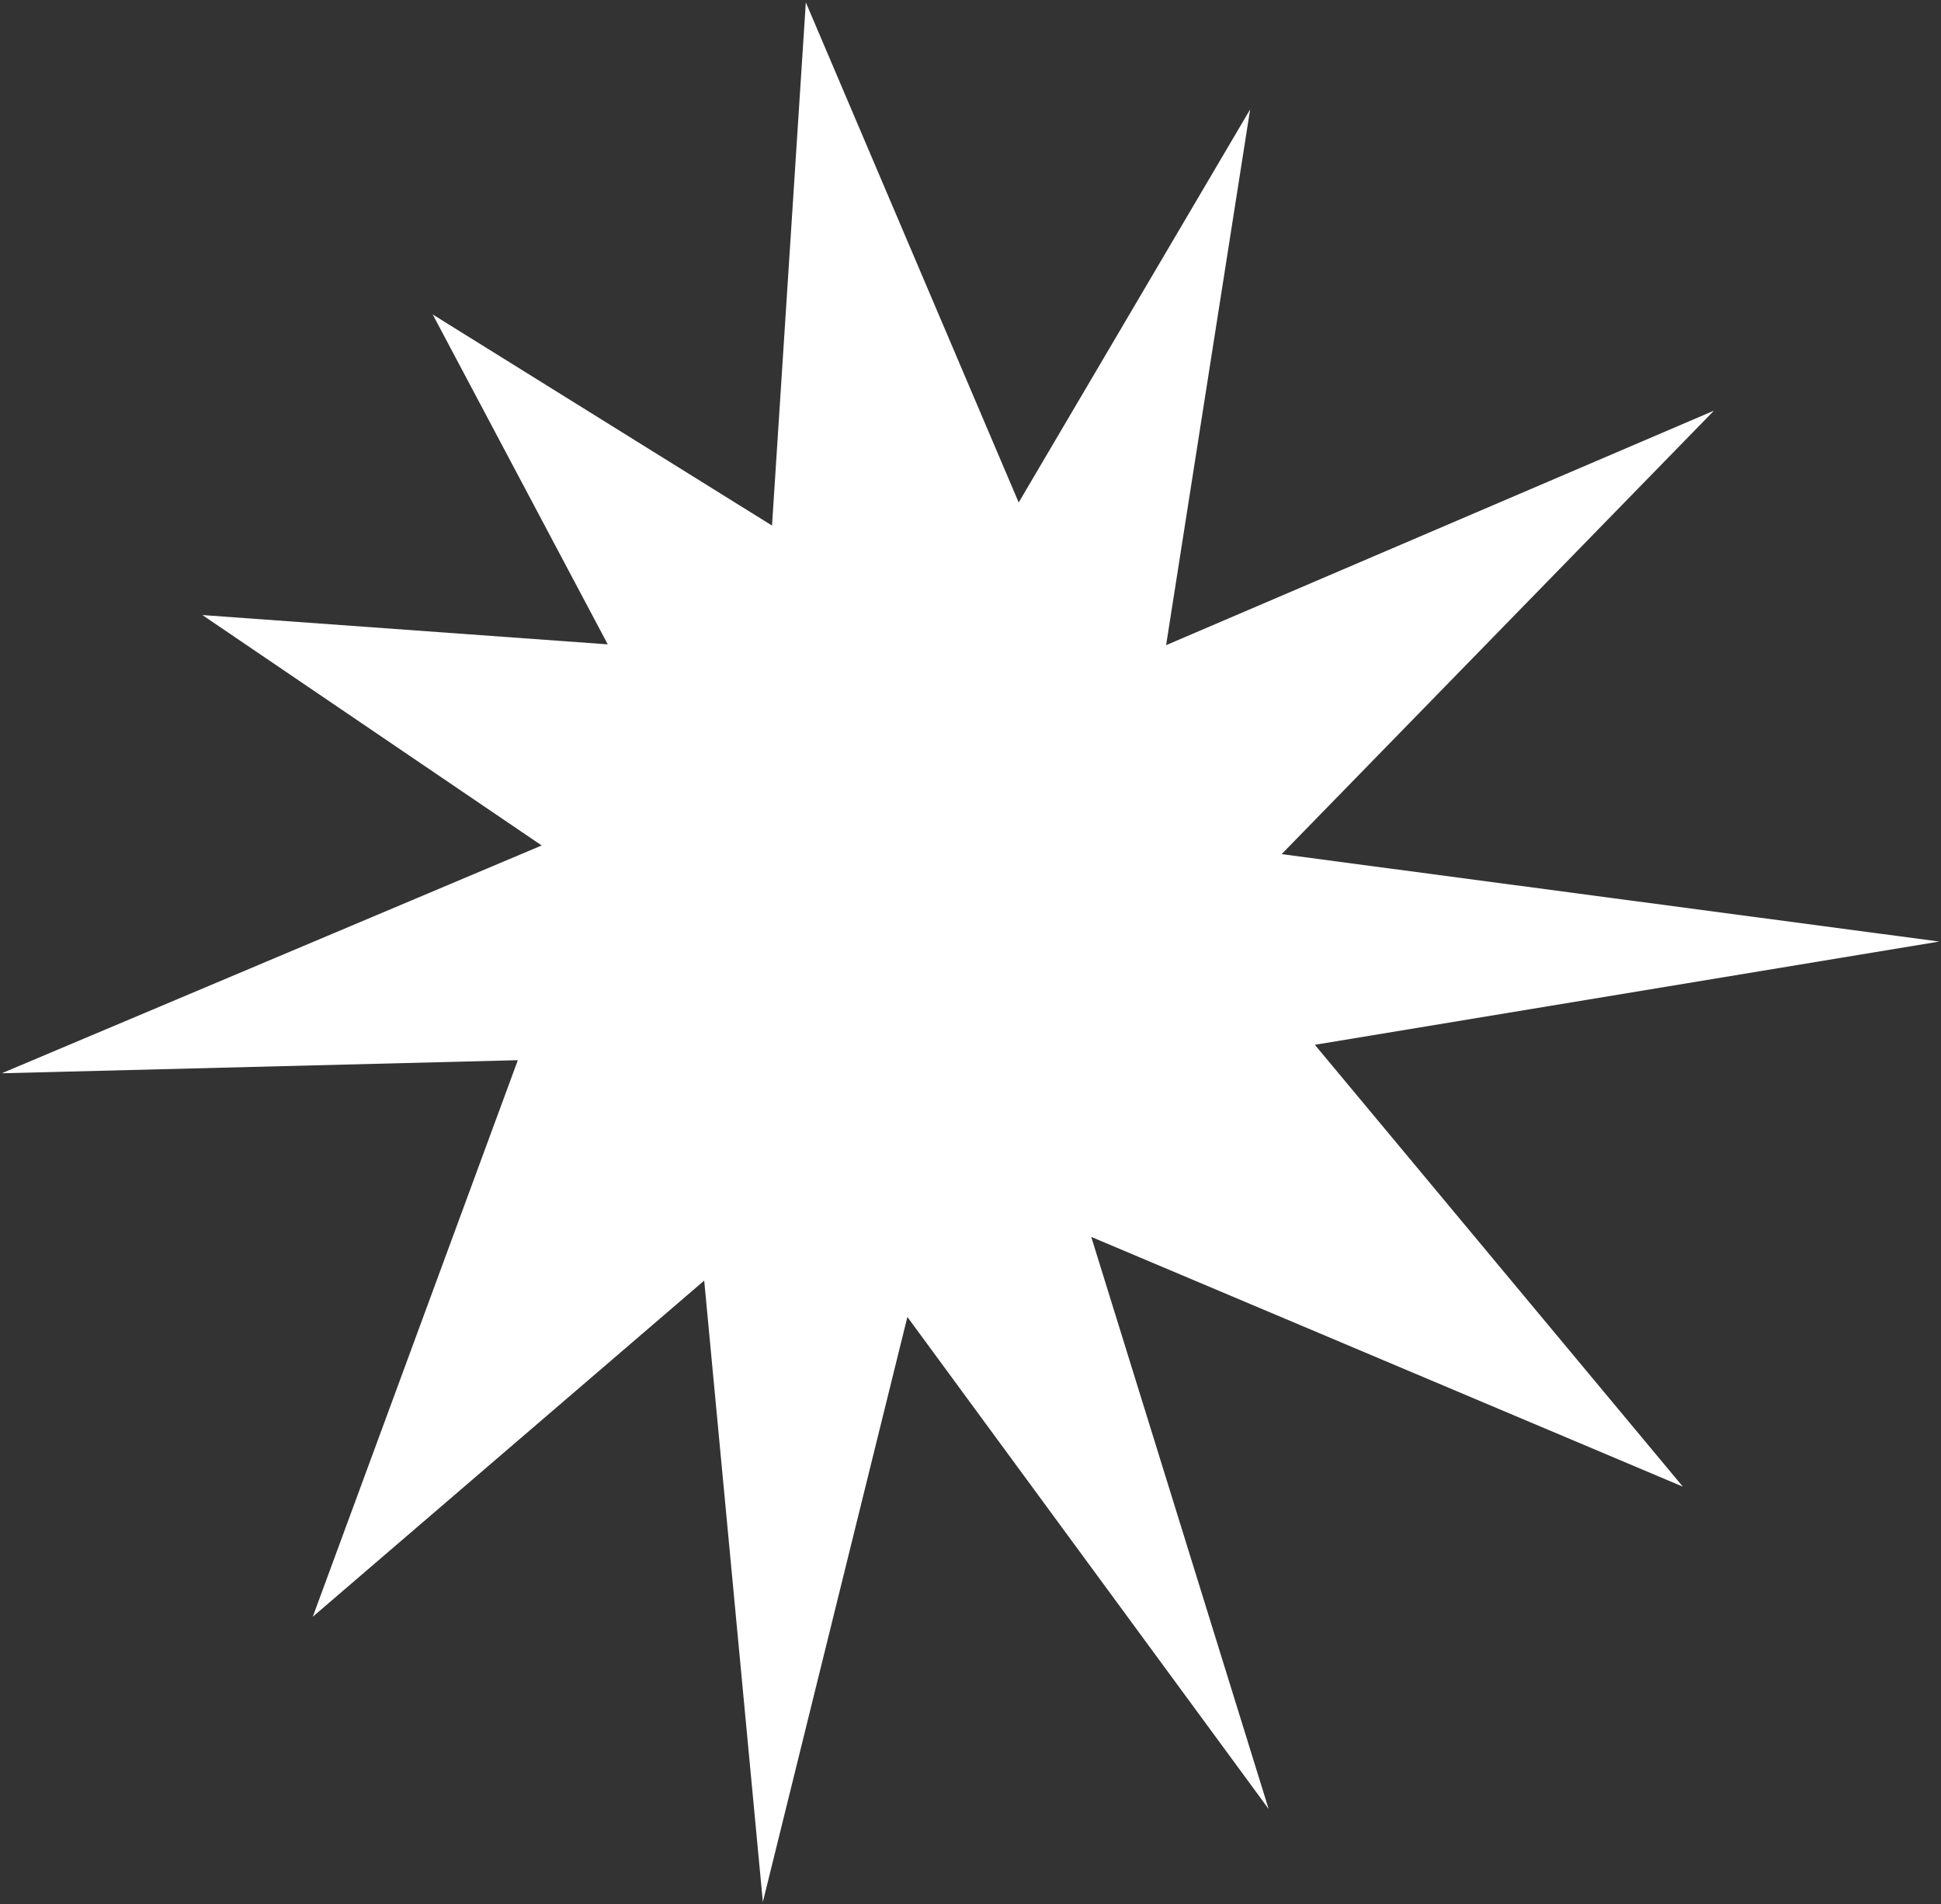
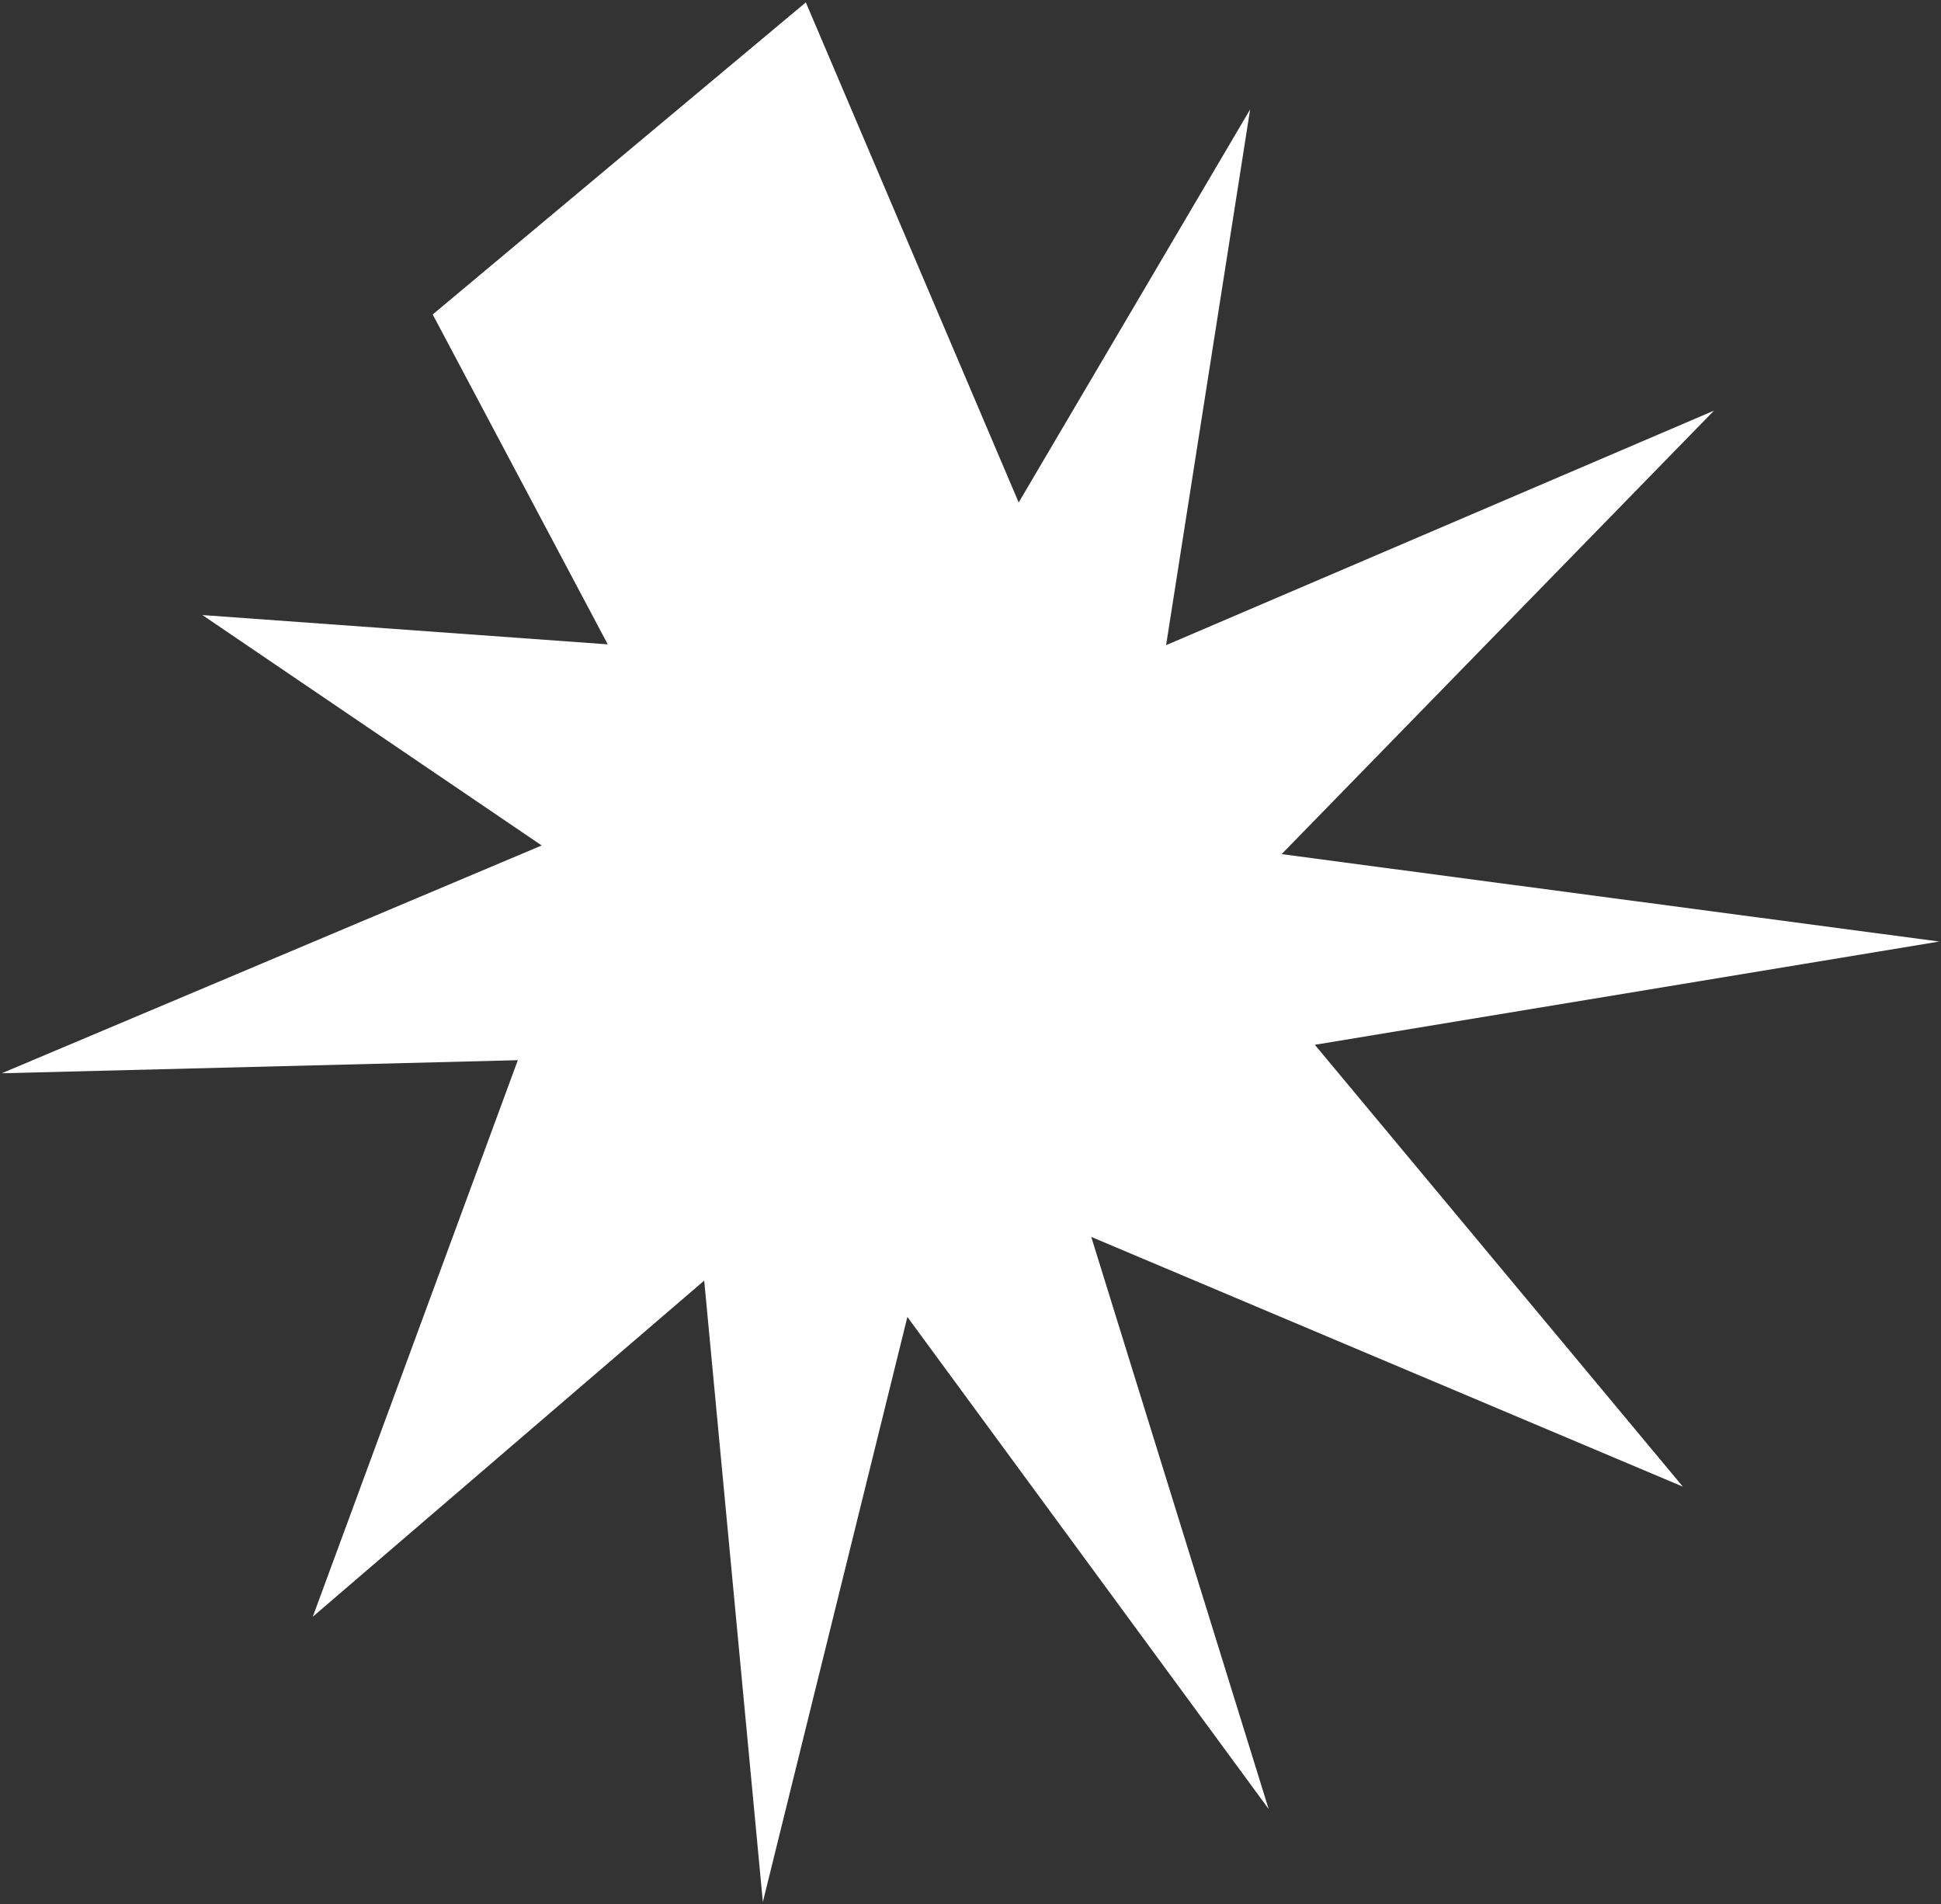
<svg xmlns="http://www.w3.org/2000/svg" width="630" height="618" viewBox="0 0 630 618" fill="none">
  <rect x="0" y="0" width="630" height="618" fill="#333333" stroke="none" />
-   <path d="M140.444 102.052L197.261 209.112L65.692 199.602L175.82 274.38L0.564 348.309L168.074 344.063L101.52 524.677L228.566 415.59L247.604 617.246L294.513 427.389L411.771 587.079L354.192 401.41L546.206 482.458L426.767 339.066L629.439 305.56L415.985 277.19L556.31 133.271L378.489 209.374L405.763 35.502L330.641 163.066L261.55 0.774L250.578 170.558L140.444 102.052Z" fill="white" />
+   <path d="M140.444 102.052L197.261 209.112L65.692 199.602L175.82 274.38L0.564 348.309L168.074 344.063L101.52 524.677L228.566 415.59L247.604 617.246L294.513 427.389L411.771 587.079L354.192 401.41L546.206 482.458L426.767 339.066L629.439 305.56L415.985 277.19L556.31 133.271L378.489 209.374L405.763 35.502L330.641 163.066L261.55 0.774L140.444 102.052Z" fill="white" />
</svg>